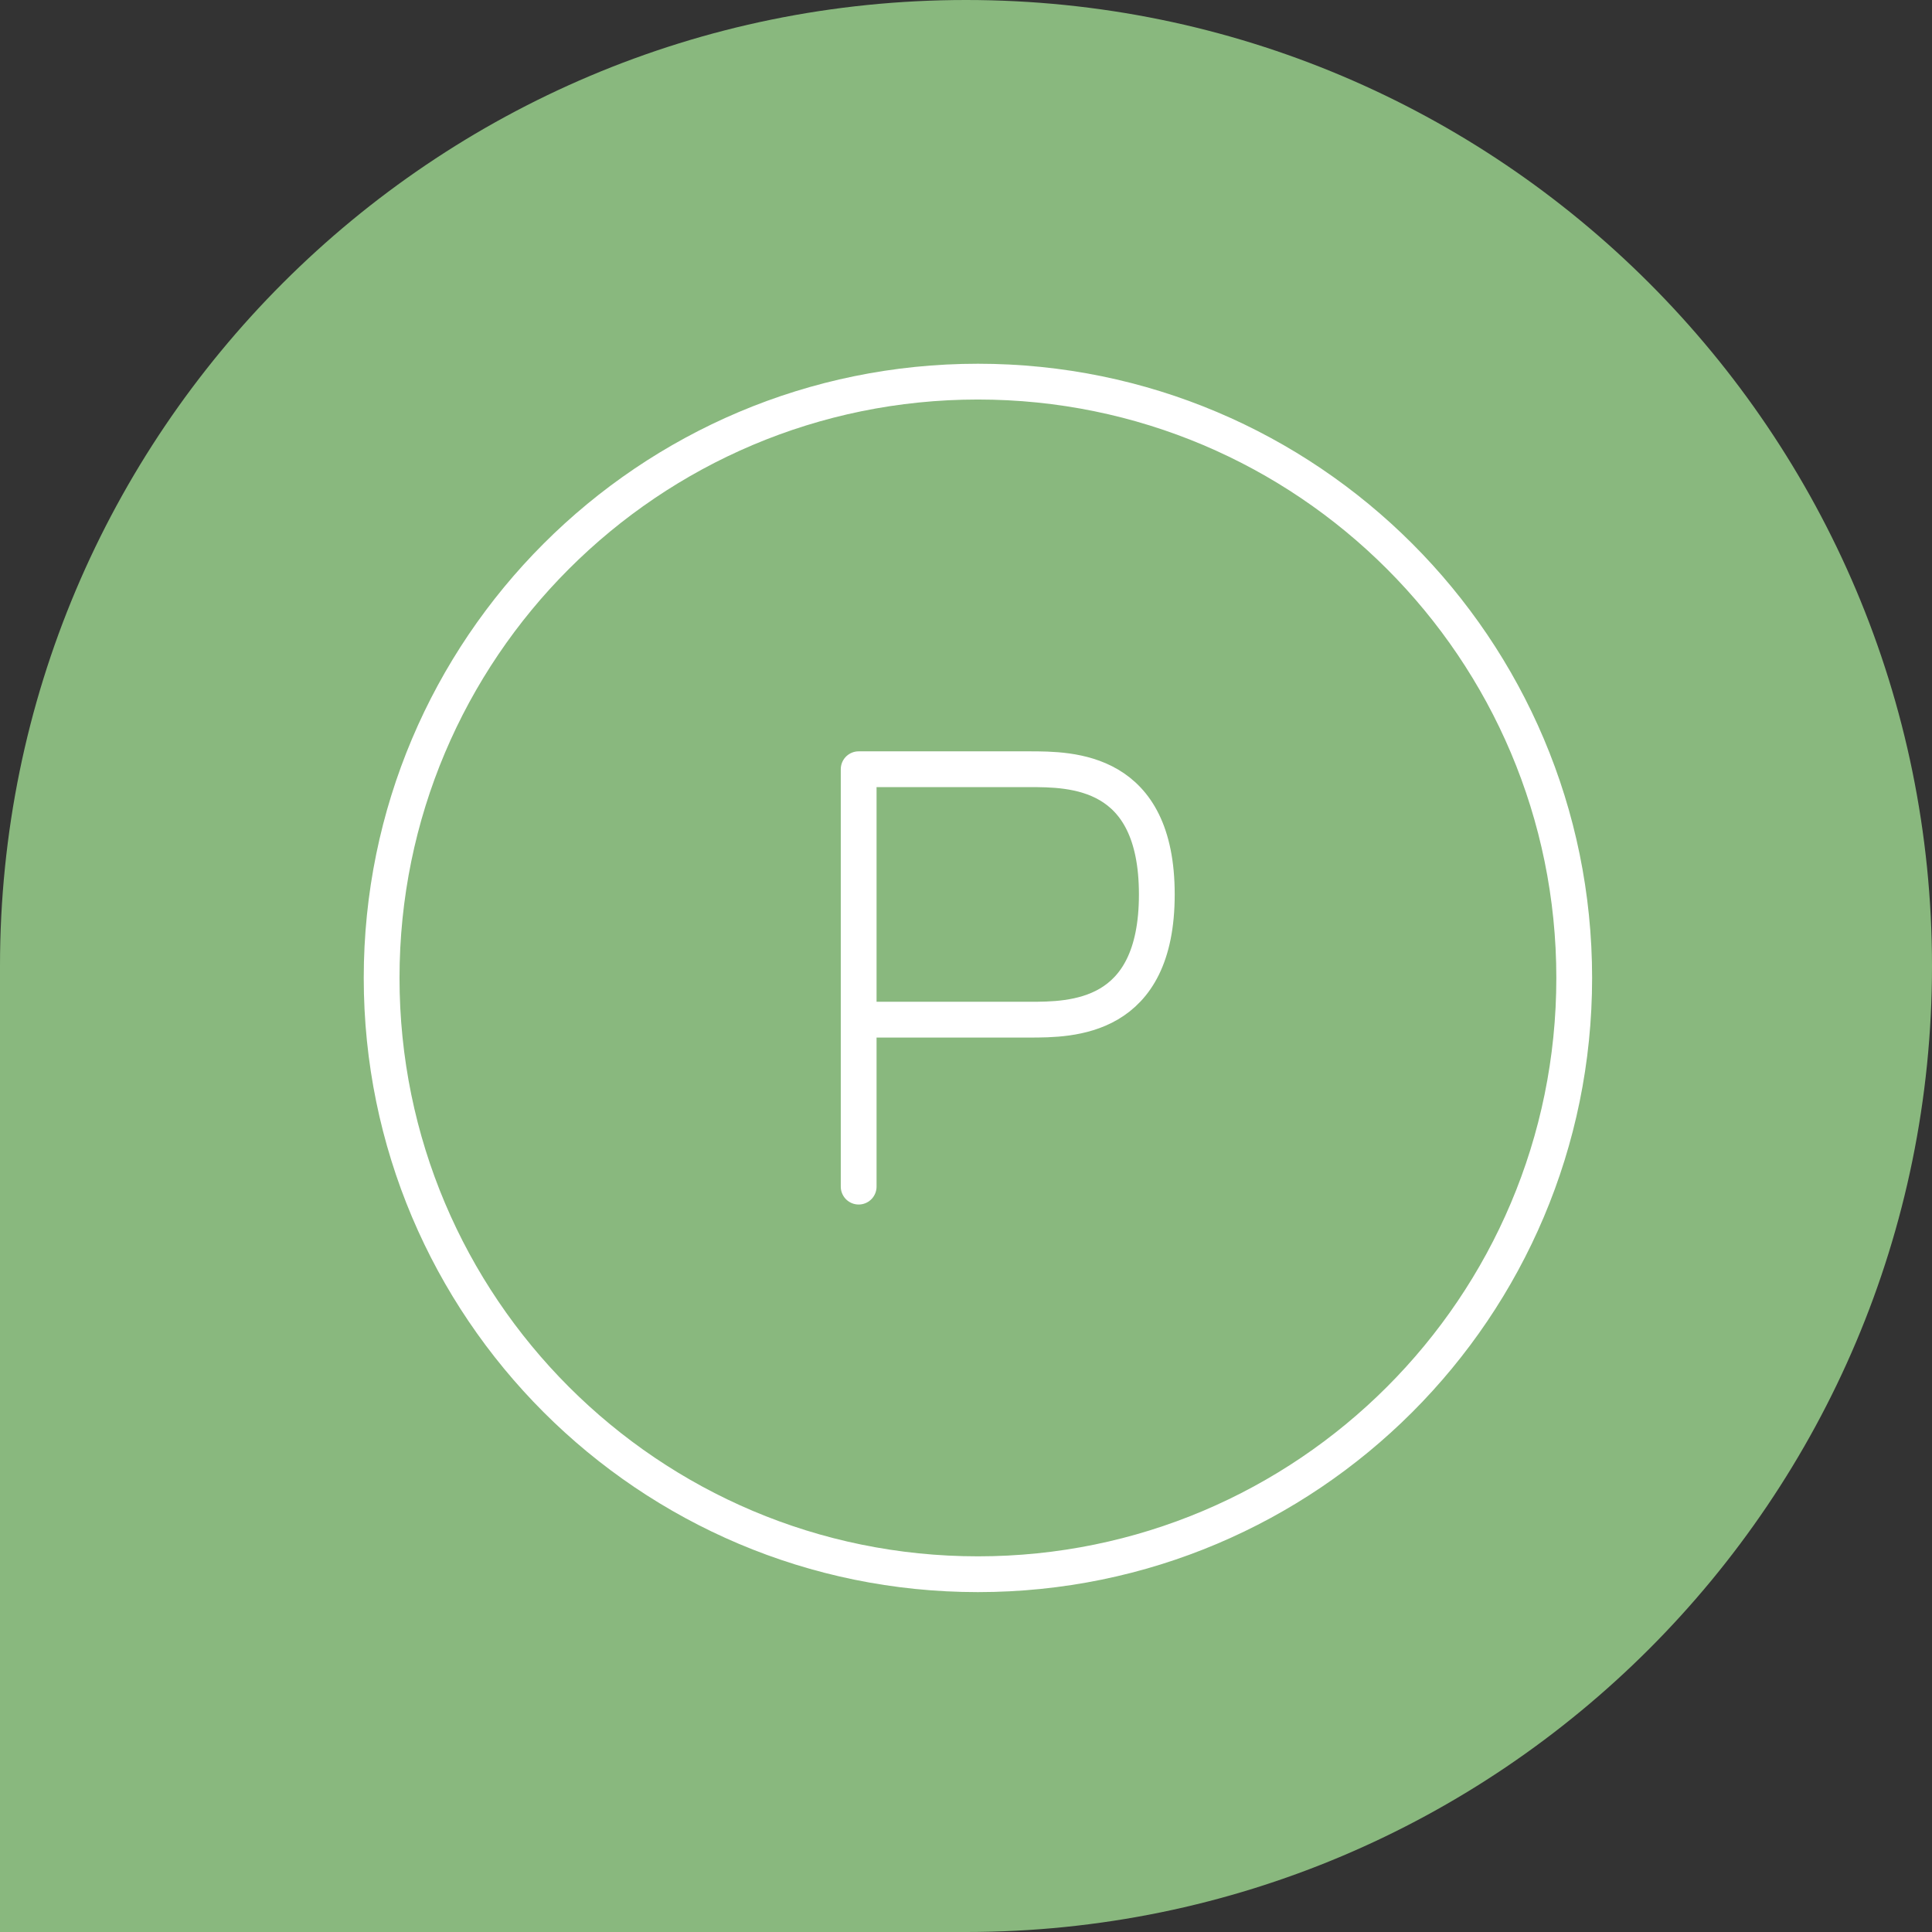
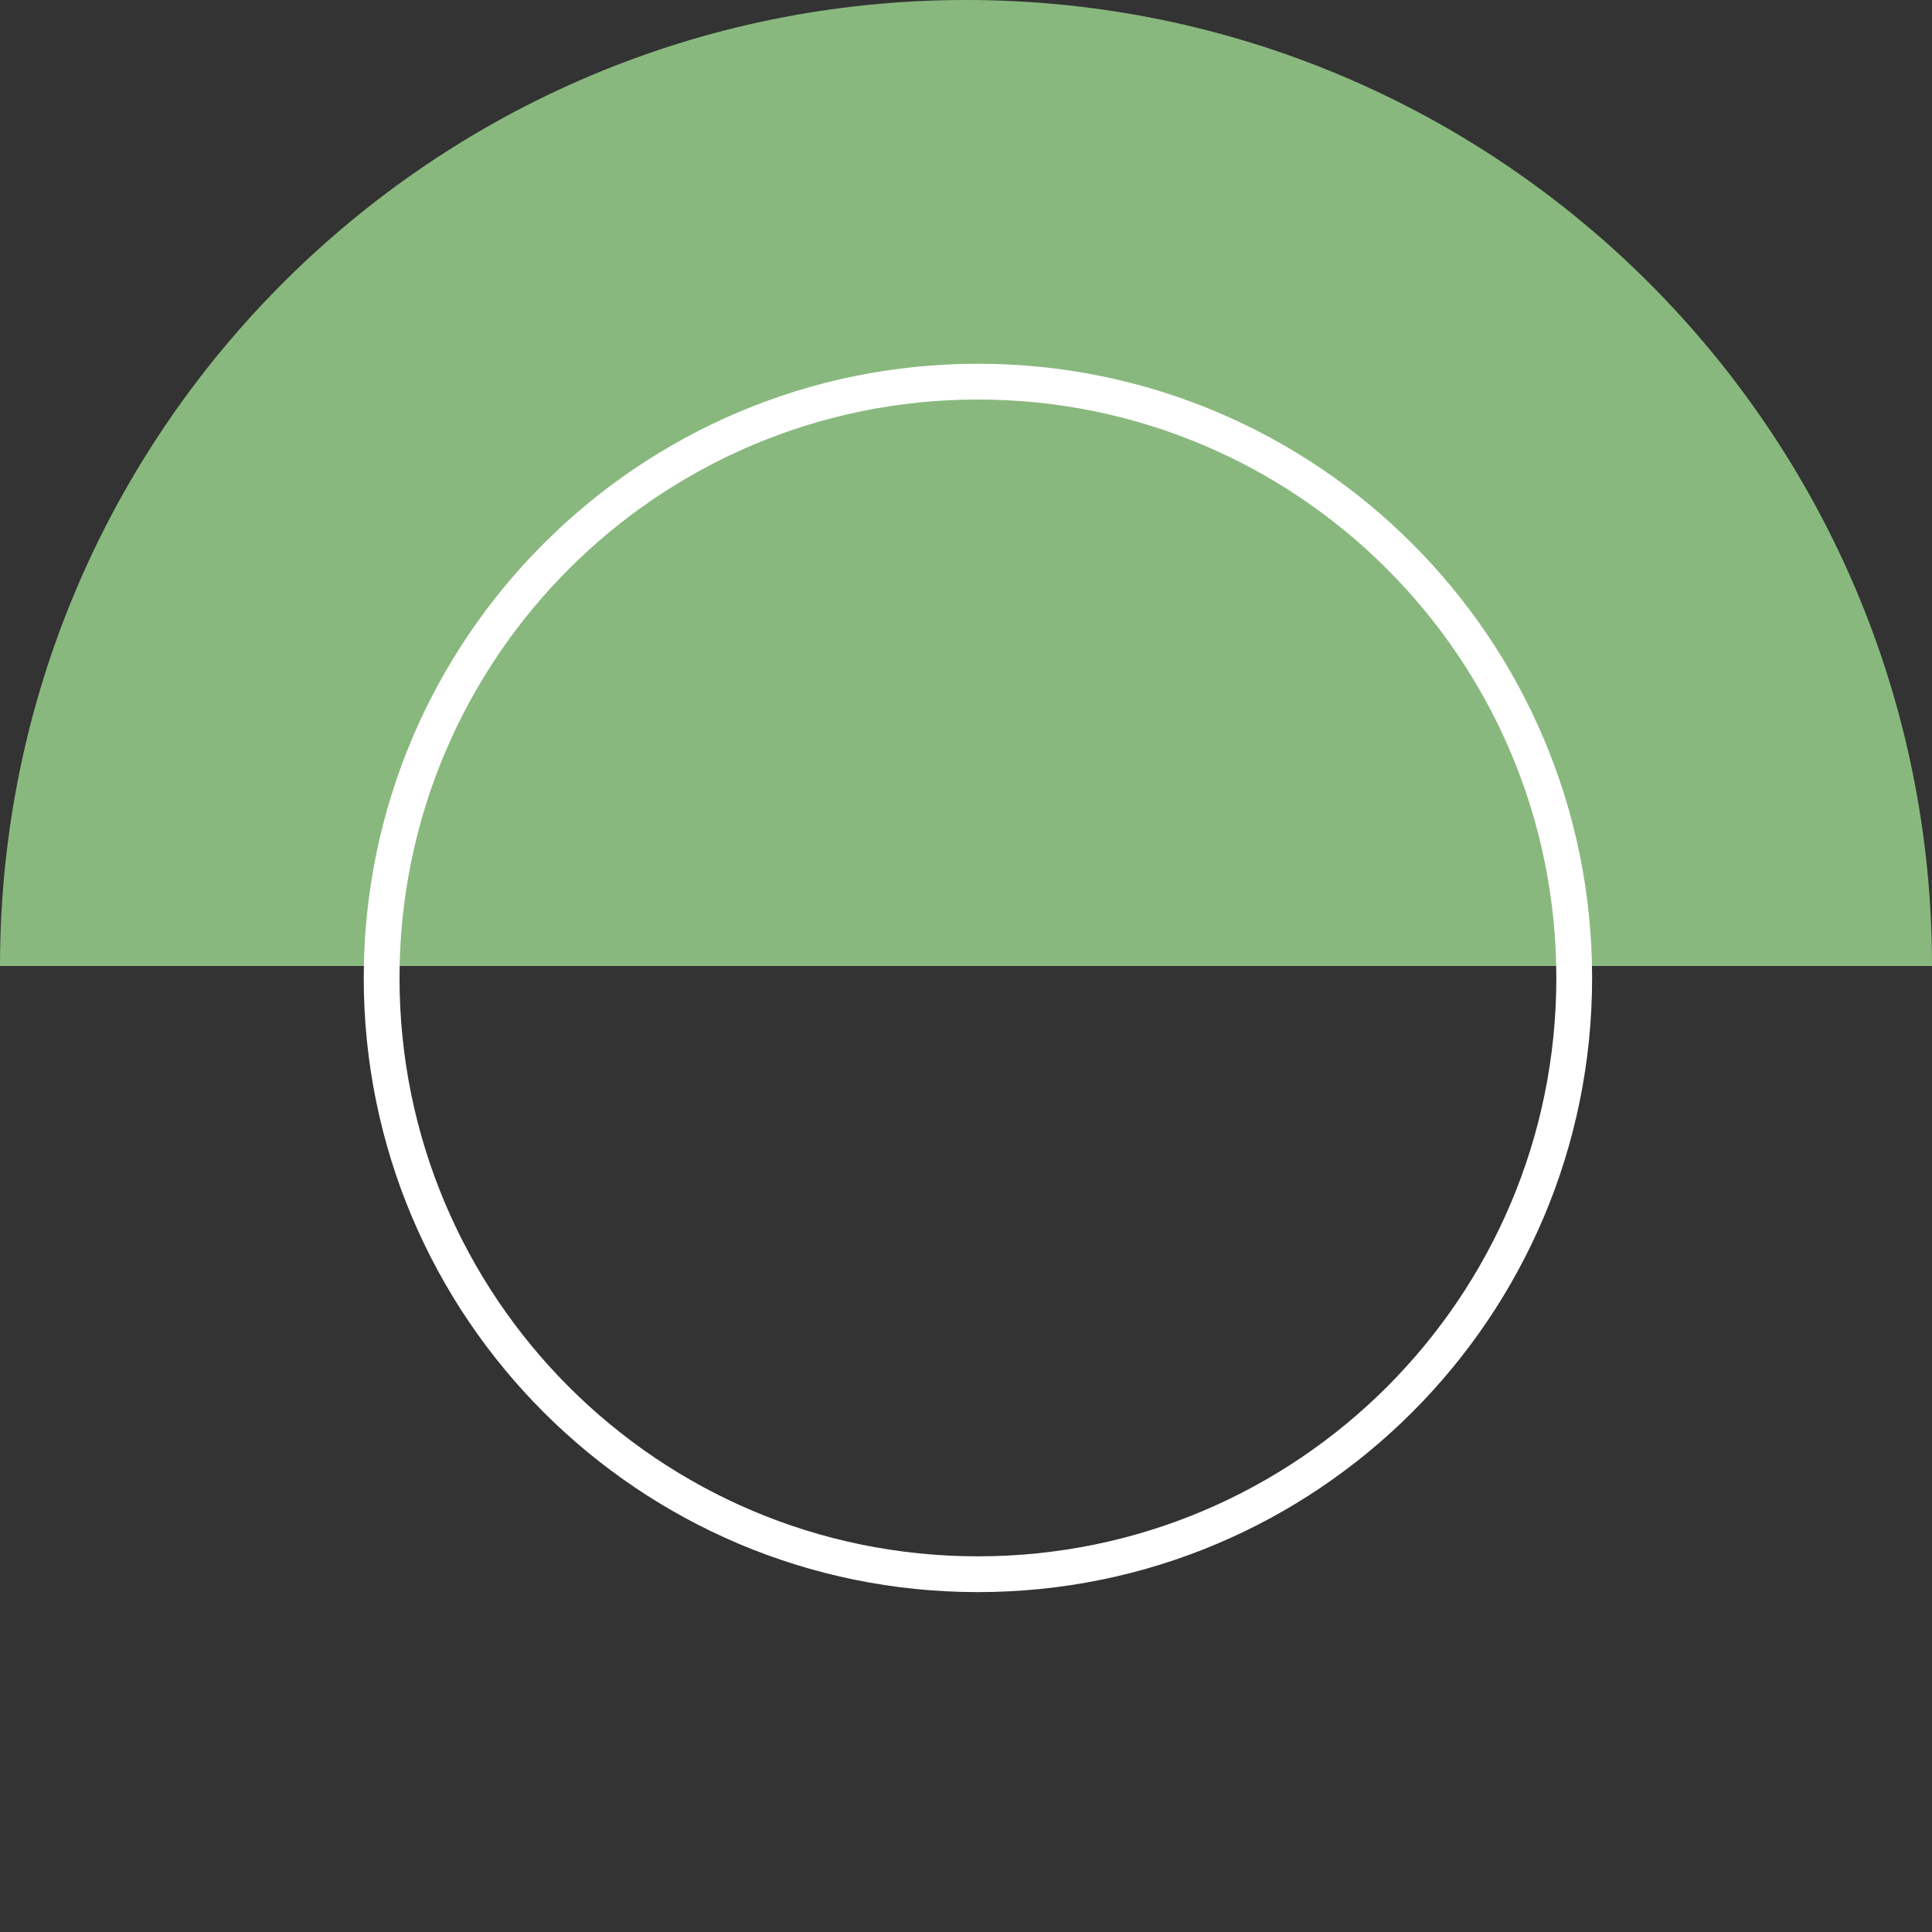
<svg xmlns="http://www.w3.org/2000/svg" width="81" height="81" viewBox="0 0 81 81" fill="none">
  <rect x="0" y="0" width="81" height="81" fill="#333333" stroke="none" />
-   <path d="M0 40.5C0 18.133 18.133 0 40.5 0C62.867 0 81 18.133 81 40.5C81 62.867 62.867 81 40.5 81H0V40.5Z" fill="#89B87E" />
-   <path d="M36 49.75V42.75M36 42.75C37.191 42.75 40.286 42.75 43.143 42.75C44.928 42.75 48.5 42.75 48.5 37.5C48.5 32.25 44.928 32.25 43.143 32.25H36V42.75Z" stroke="white" stroke-width="1.5" stroke-linecap="round" stroke-linejoin="round" />
+   <path d="M0 40.5C0 18.133 18.133 0 40.5 0C62.867 0 81 18.133 81 40.5H0V40.5Z" fill="#89B87E" />
  <path d="M41 66C54.807 66 66 54.807 66 41C66 27.193 54.807 16 41 16C27.193 16 16 27.193 16 41C16 54.807 27.193 66 41 66Z" stroke="white" stroke-width="1.5" />
</svg>